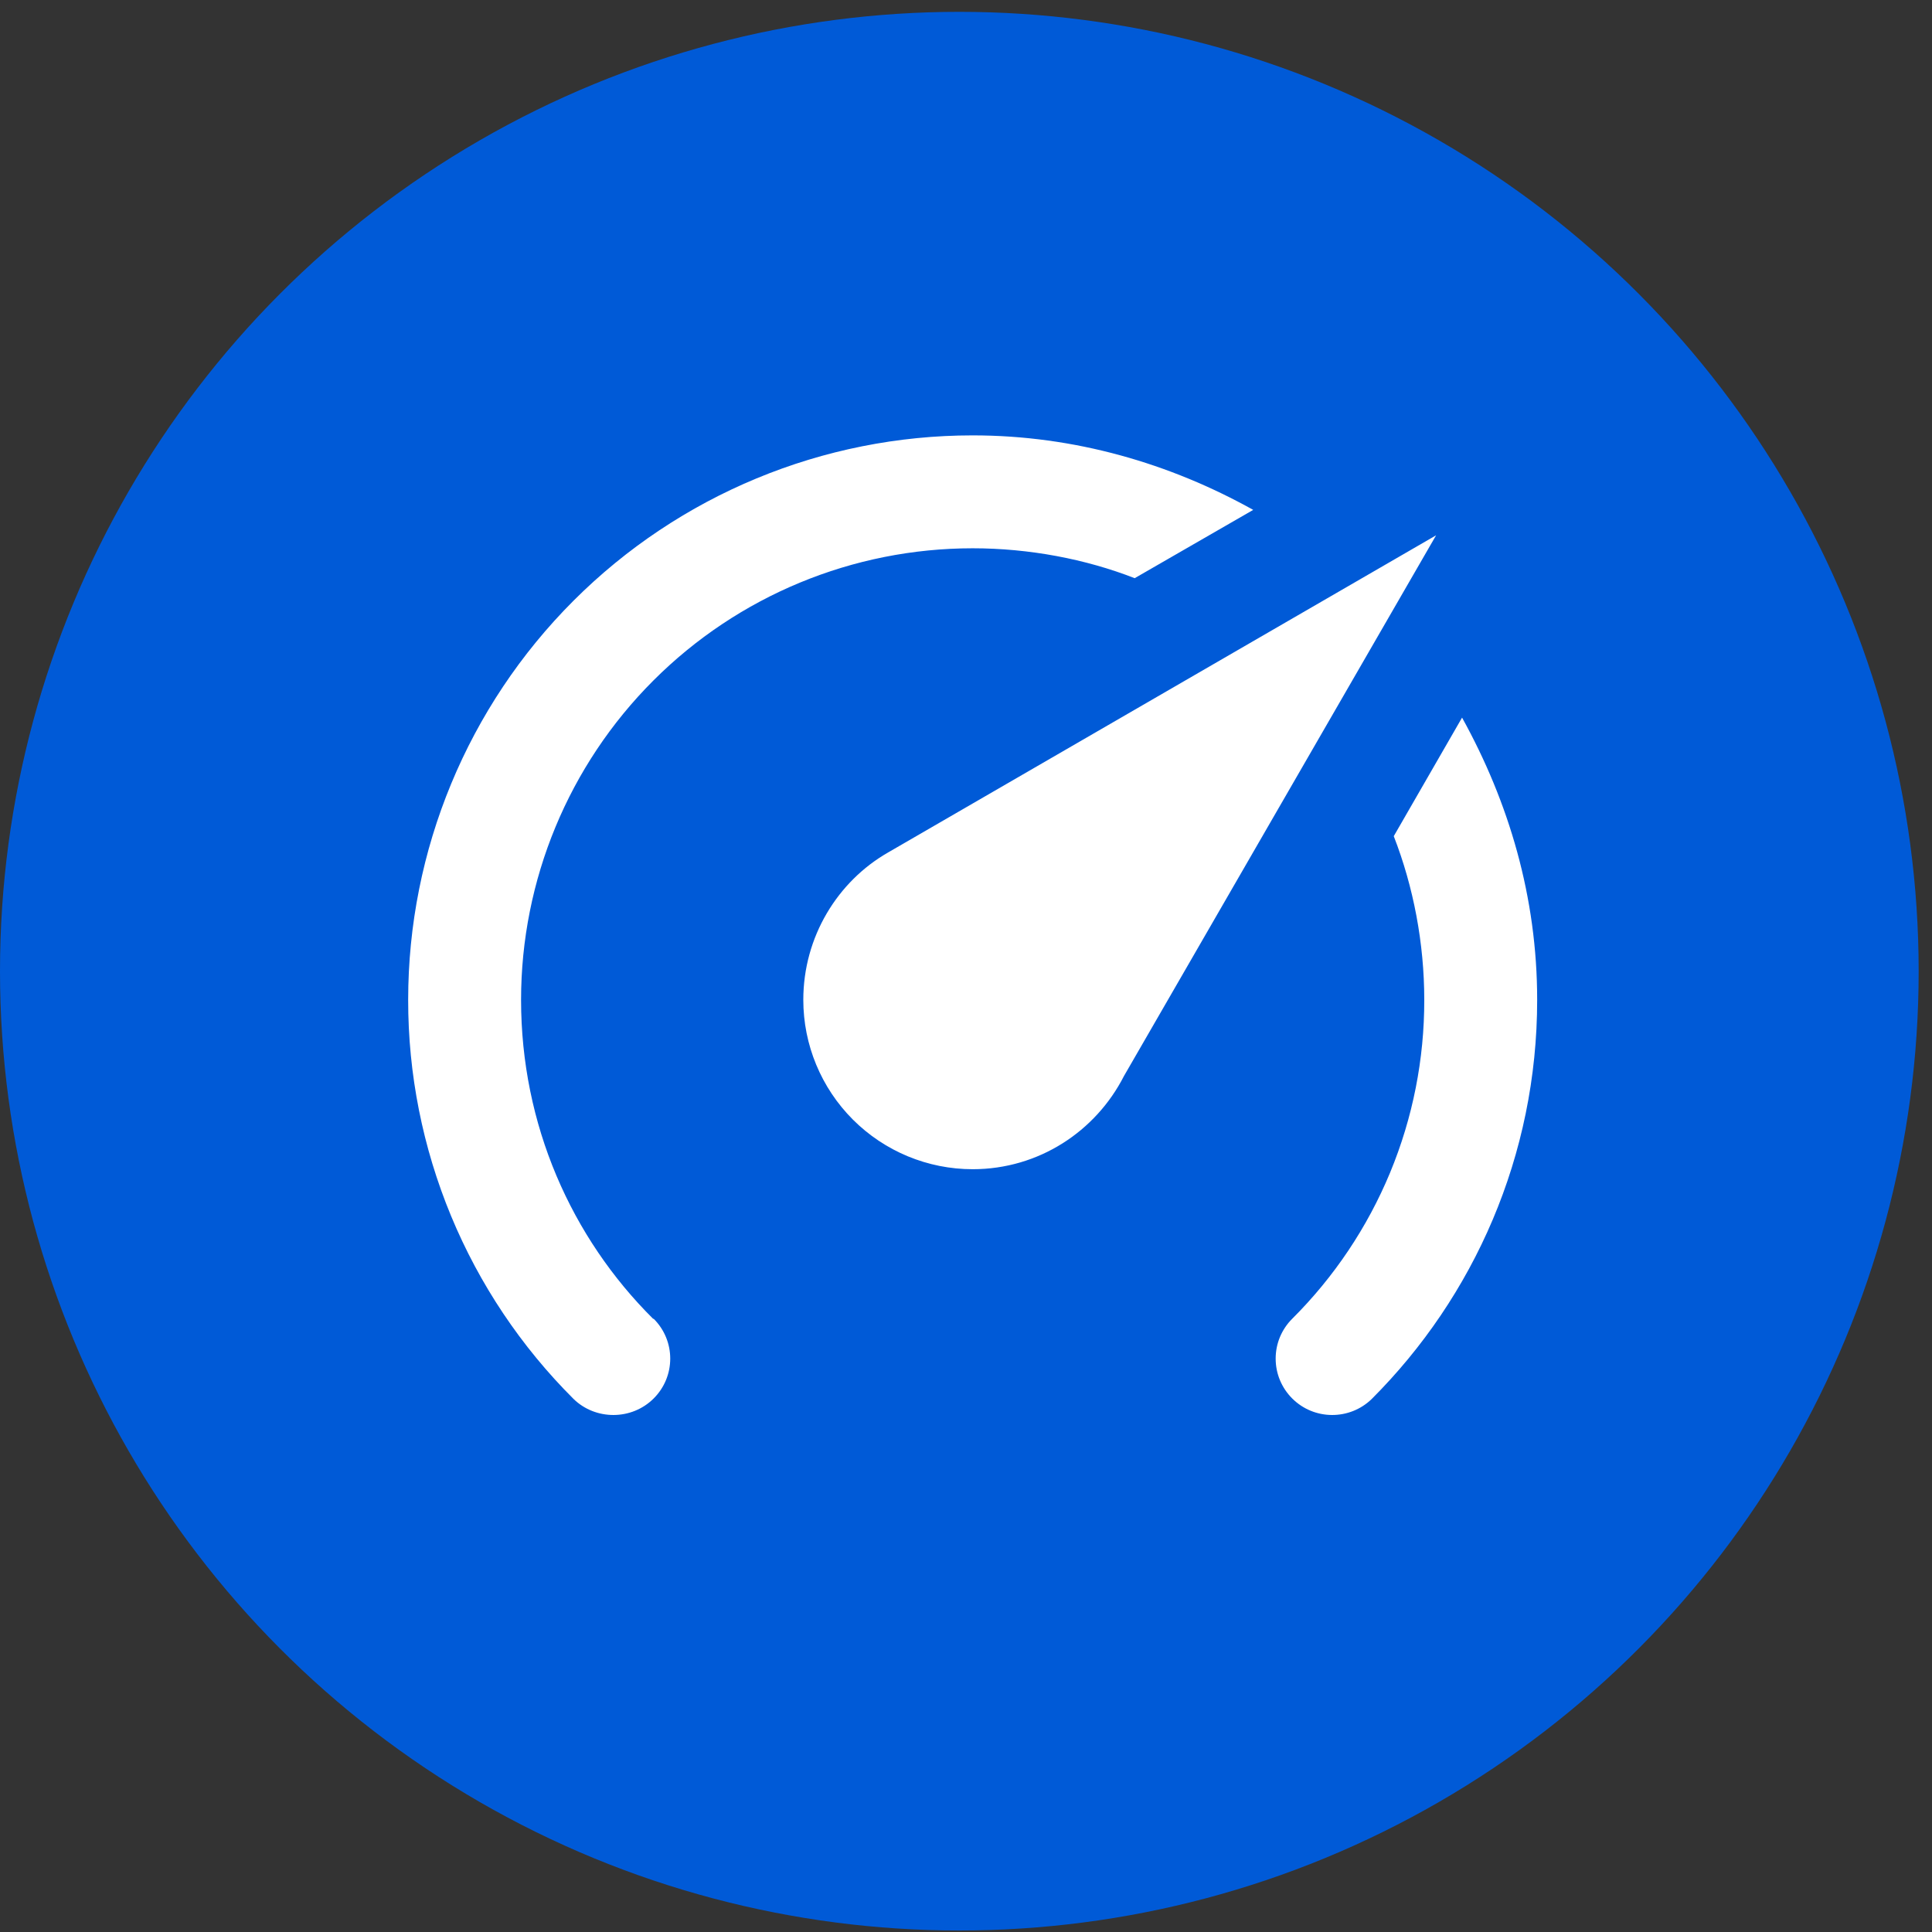
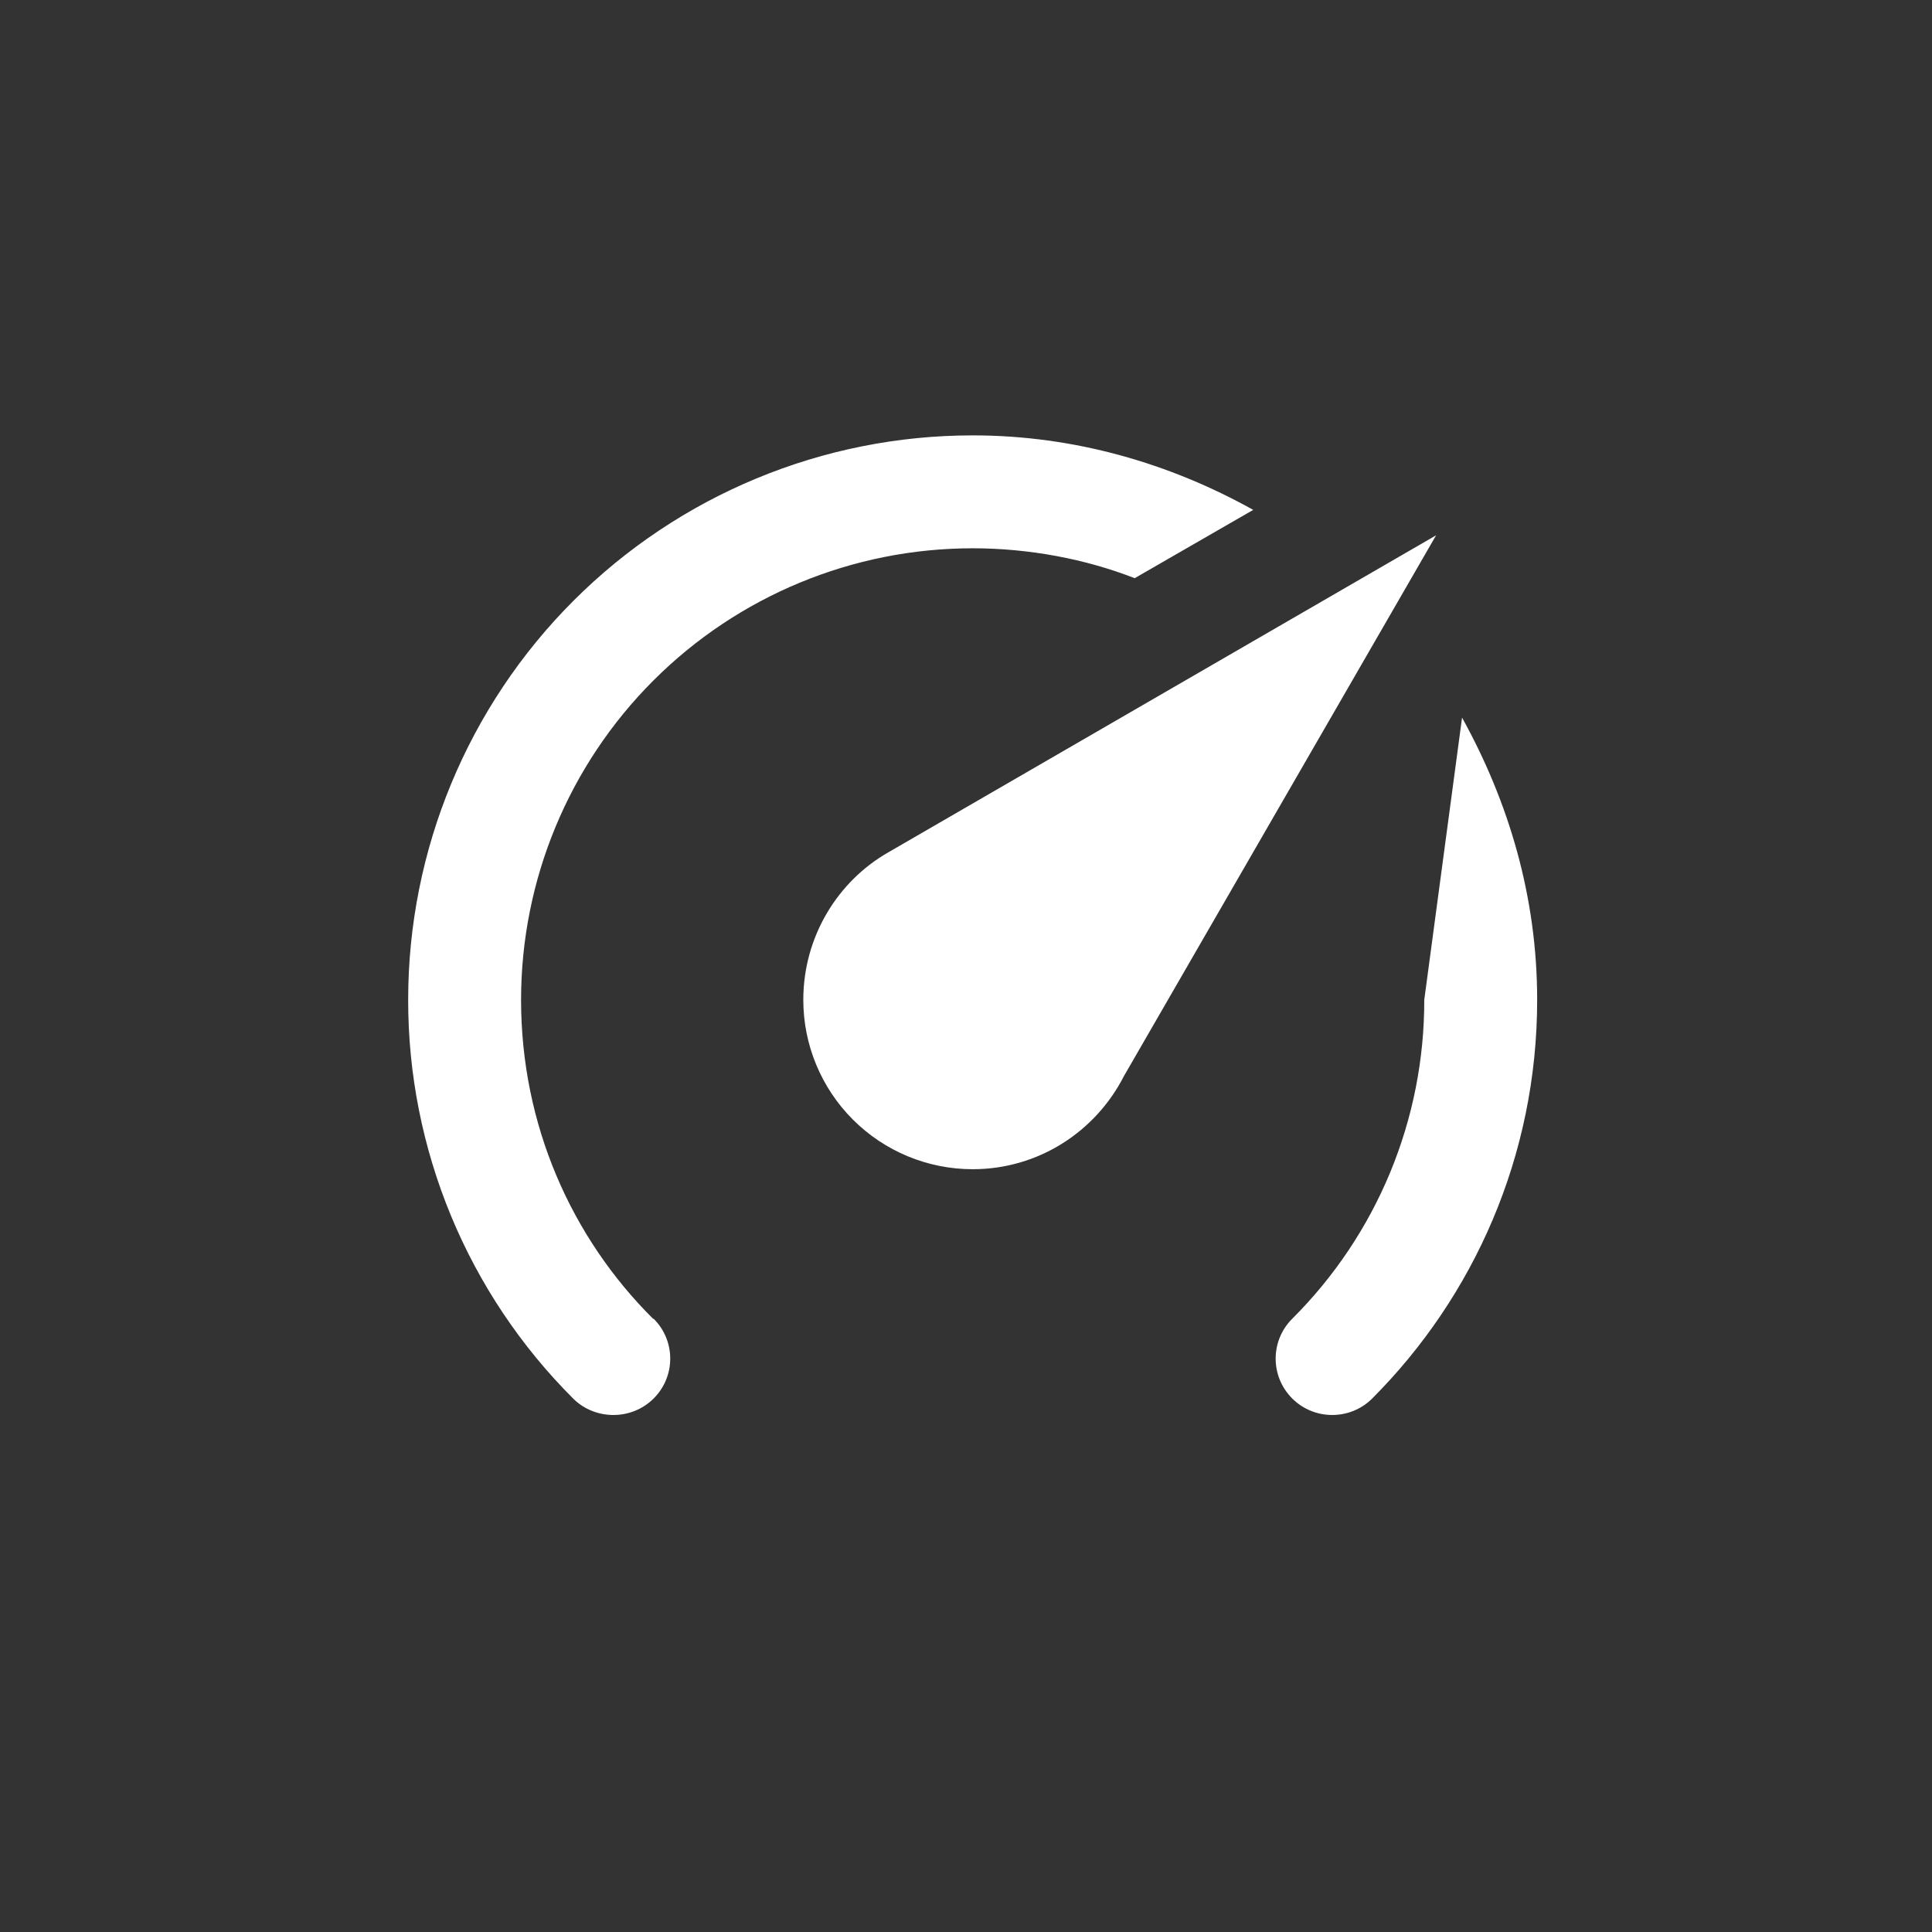
<svg xmlns="http://www.w3.org/2000/svg" width="71" height="71" viewBox="0 0 71 71" fill="none">
  <rect x="0" y="0" width="71" height="71" fill="#333333" stroke="none" />
-   <circle cx="35.255" cy="35.69" r="35.255" fill="#005AD7" />
-   <path d="M35.745 42.968C34.094 42.968 32.511 42.312 31.344 41.145C30.177 39.978 29.521 38.395 29.521 36.745C29.521 34.421 30.787 32.388 32.633 31.33L52.776 19.672L41.304 39.545C40.267 41.578 38.172 42.968 35.745 42.968ZM35.745 16C39.5 16 43.005 17.037 46.055 18.738L41.699 21.248C39.894 20.543 37.819 20.149 35.745 20.149C31.343 20.149 27.122 21.897 24.01 25.01C20.898 28.122 19.149 32.343 19.149 36.745C19.149 41.329 20.995 45.478 24.003 48.466H24.024C24.833 49.275 24.833 50.582 24.024 51.391C23.215 52.2 21.887 52.2 21.078 51.411C19.149 49.488 17.619 47.202 16.576 44.685C15.533 42.168 14.997 39.469 15 36.745C15 31.243 17.186 25.966 21.076 22.076C24.966 18.186 30.243 16 35.745 16ZM56.49 36.745C56.49 42.47 54.166 47.657 50.411 51.411C49.602 52.2 48.295 52.2 47.486 51.391C47.294 51.199 47.142 50.971 47.037 50.72C46.933 50.469 46.88 50.2 46.88 49.928C46.88 49.656 46.933 49.387 47.037 49.136C47.142 48.886 47.294 48.657 47.486 48.466C49.029 46.929 50.252 45.102 51.086 43.091C51.919 41.079 52.345 38.922 52.341 36.745C52.341 34.67 51.947 32.596 51.22 30.729L53.73 26.372C55.452 29.484 56.49 32.969 56.49 36.745Z" fill="white" />
+   <path d="M35.745 42.968C34.094 42.968 32.511 42.312 31.344 41.145C30.177 39.978 29.521 38.395 29.521 36.745C29.521 34.421 30.787 32.388 32.633 31.33L52.776 19.672L41.304 39.545C40.267 41.578 38.172 42.968 35.745 42.968ZM35.745 16C39.5 16 43.005 17.037 46.055 18.738L41.699 21.248C39.894 20.543 37.819 20.149 35.745 20.149C31.343 20.149 27.122 21.897 24.01 25.01C20.898 28.122 19.149 32.343 19.149 36.745C19.149 41.329 20.995 45.478 24.003 48.466H24.024C24.833 49.275 24.833 50.582 24.024 51.391C23.215 52.2 21.887 52.2 21.078 51.411C19.149 49.488 17.619 47.202 16.576 44.685C15.533 42.168 14.997 39.469 15 36.745C15 31.243 17.186 25.966 21.076 22.076C24.966 18.186 30.243 16 35.745 16ZM56.49 36.745C56.49 42.47 54.166 47.657 50.411 51.411C49.602 52.2 48.295 52.2 47.486 51.391C47.294 51.199 47.142 50.971 47.037 50.72C46.933 50.469 46.88 50.2 46.88 49.928C46.88 49.656 46.933 49.387 47.037 49.136C47.142 48.886 47.294 48.657 47.486 48.466C49.029 46.929 50.252 45.102 51.086 43.091C51.919 41.079 52.345 38.922 52.341 36.745L53.73 26.372C55.452 29.484 56.49 32.969 56.49 36.745Z" fill="white" />
</svg>